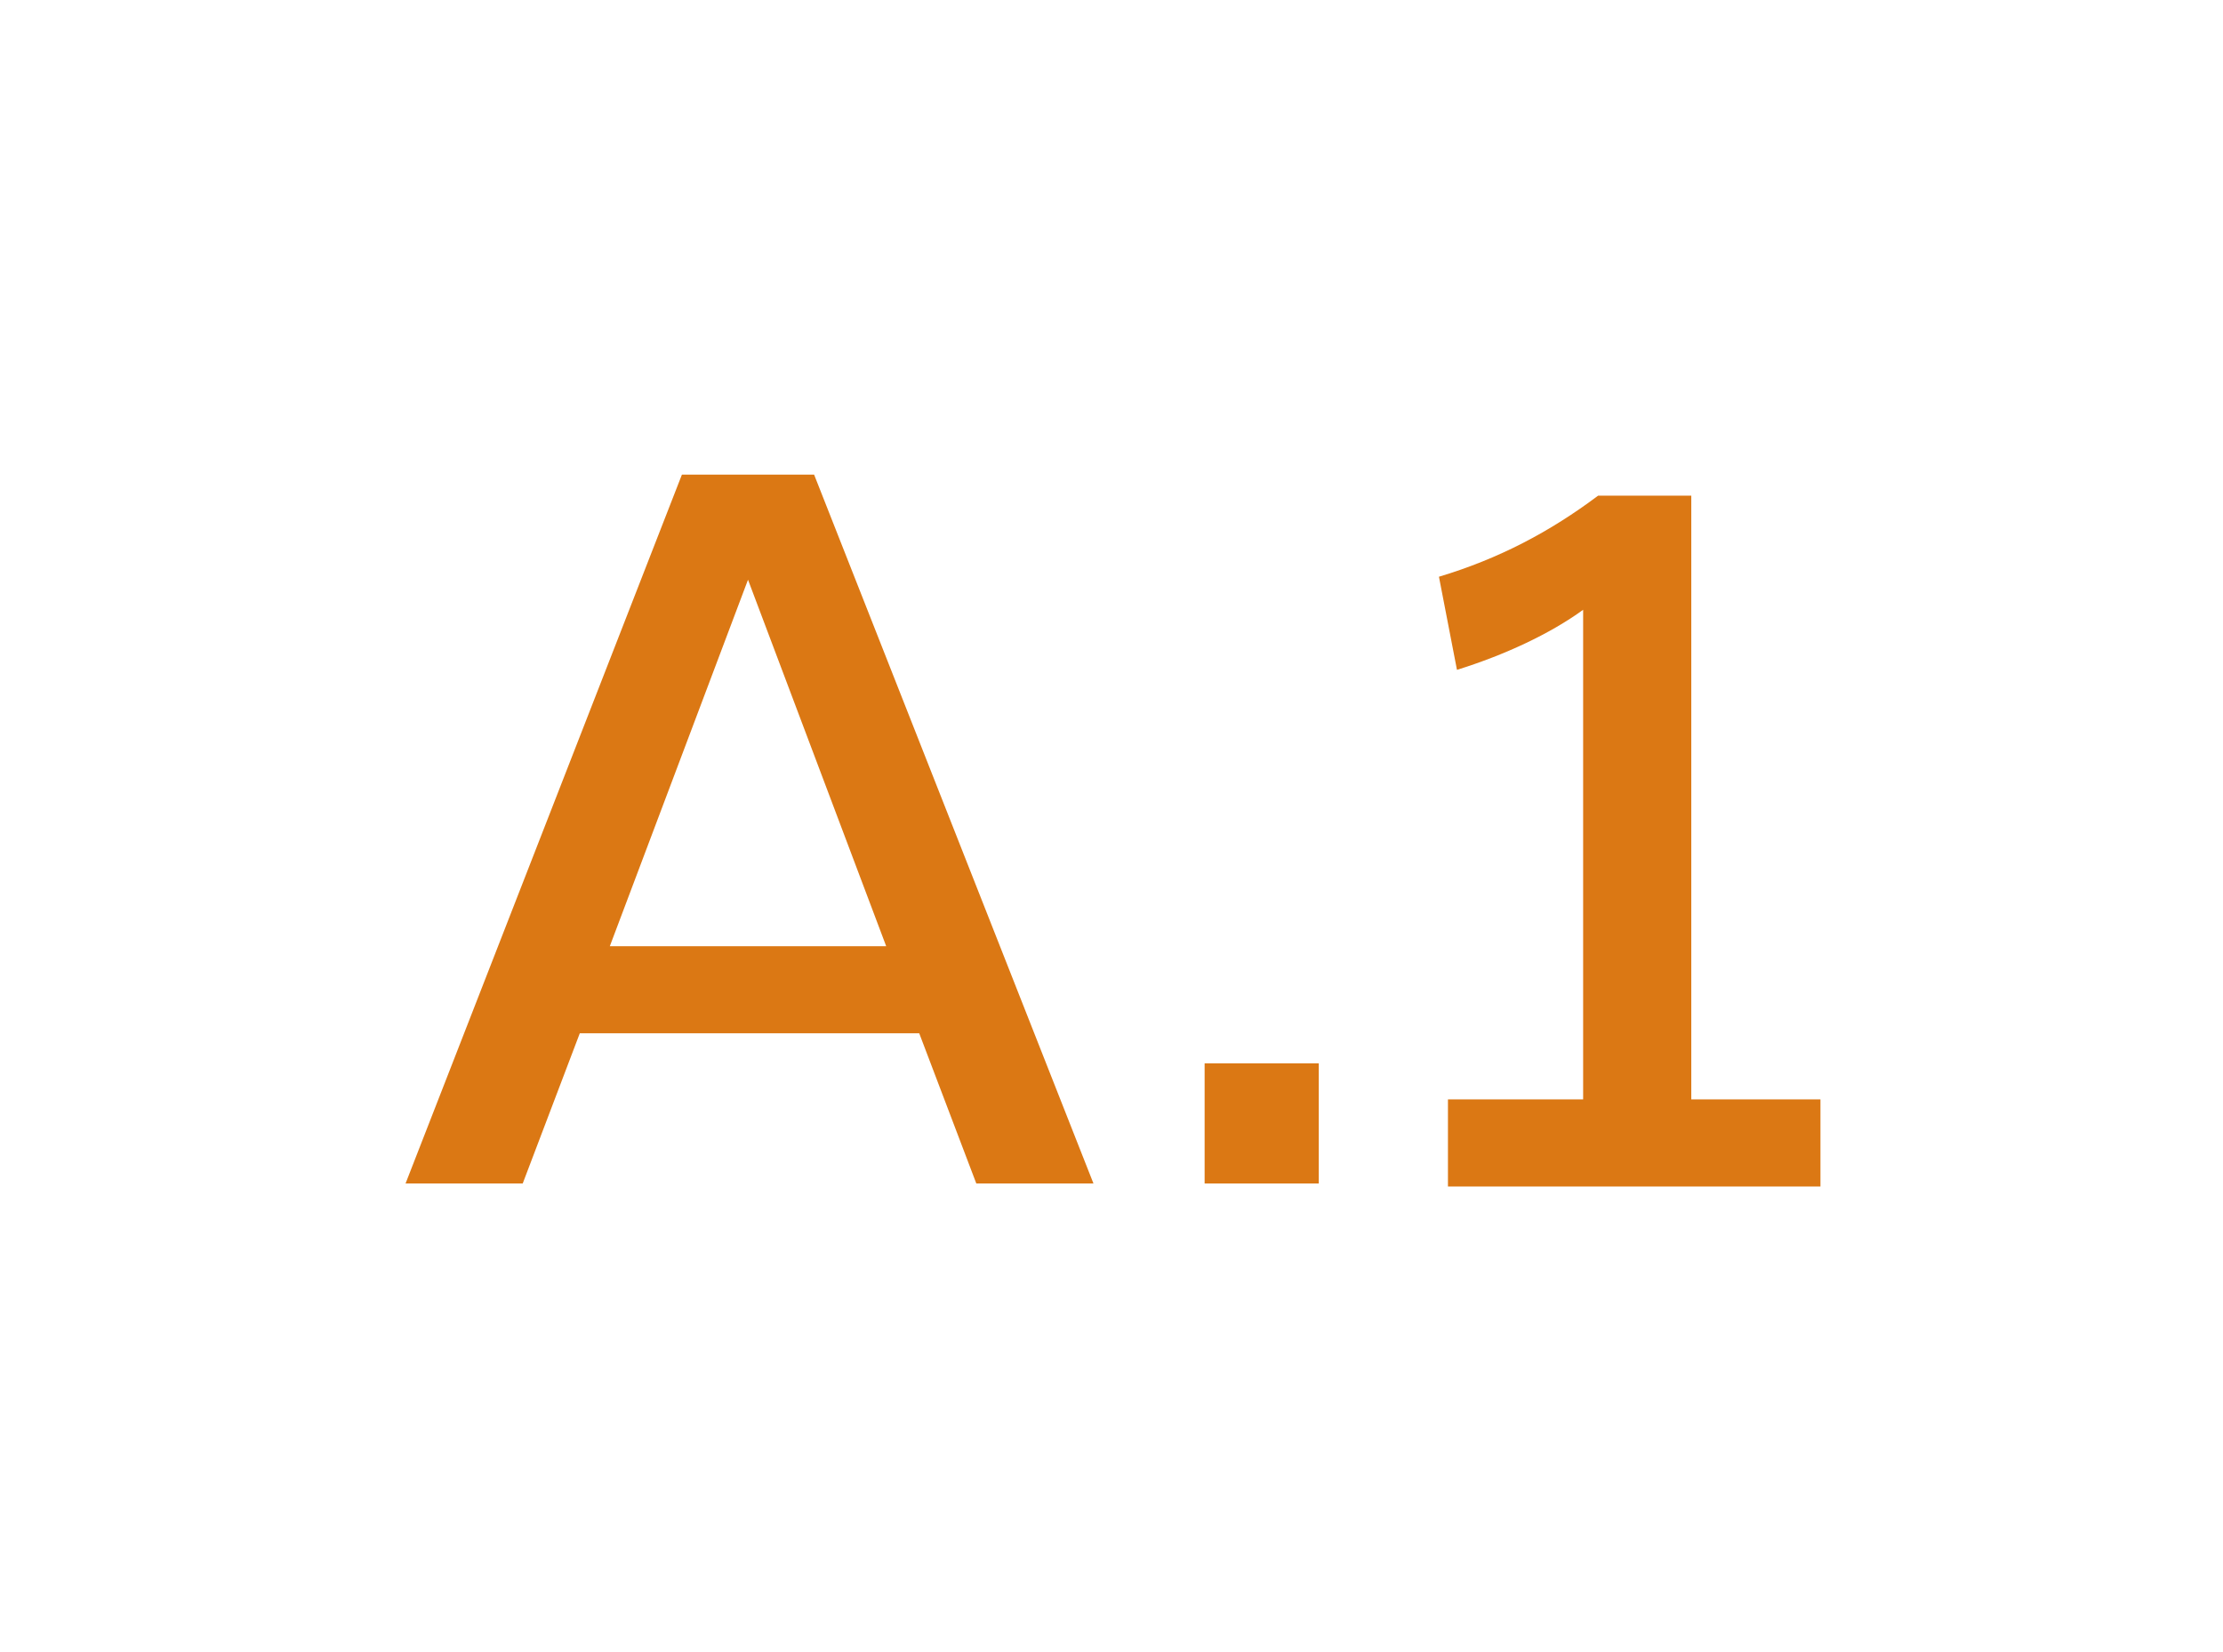
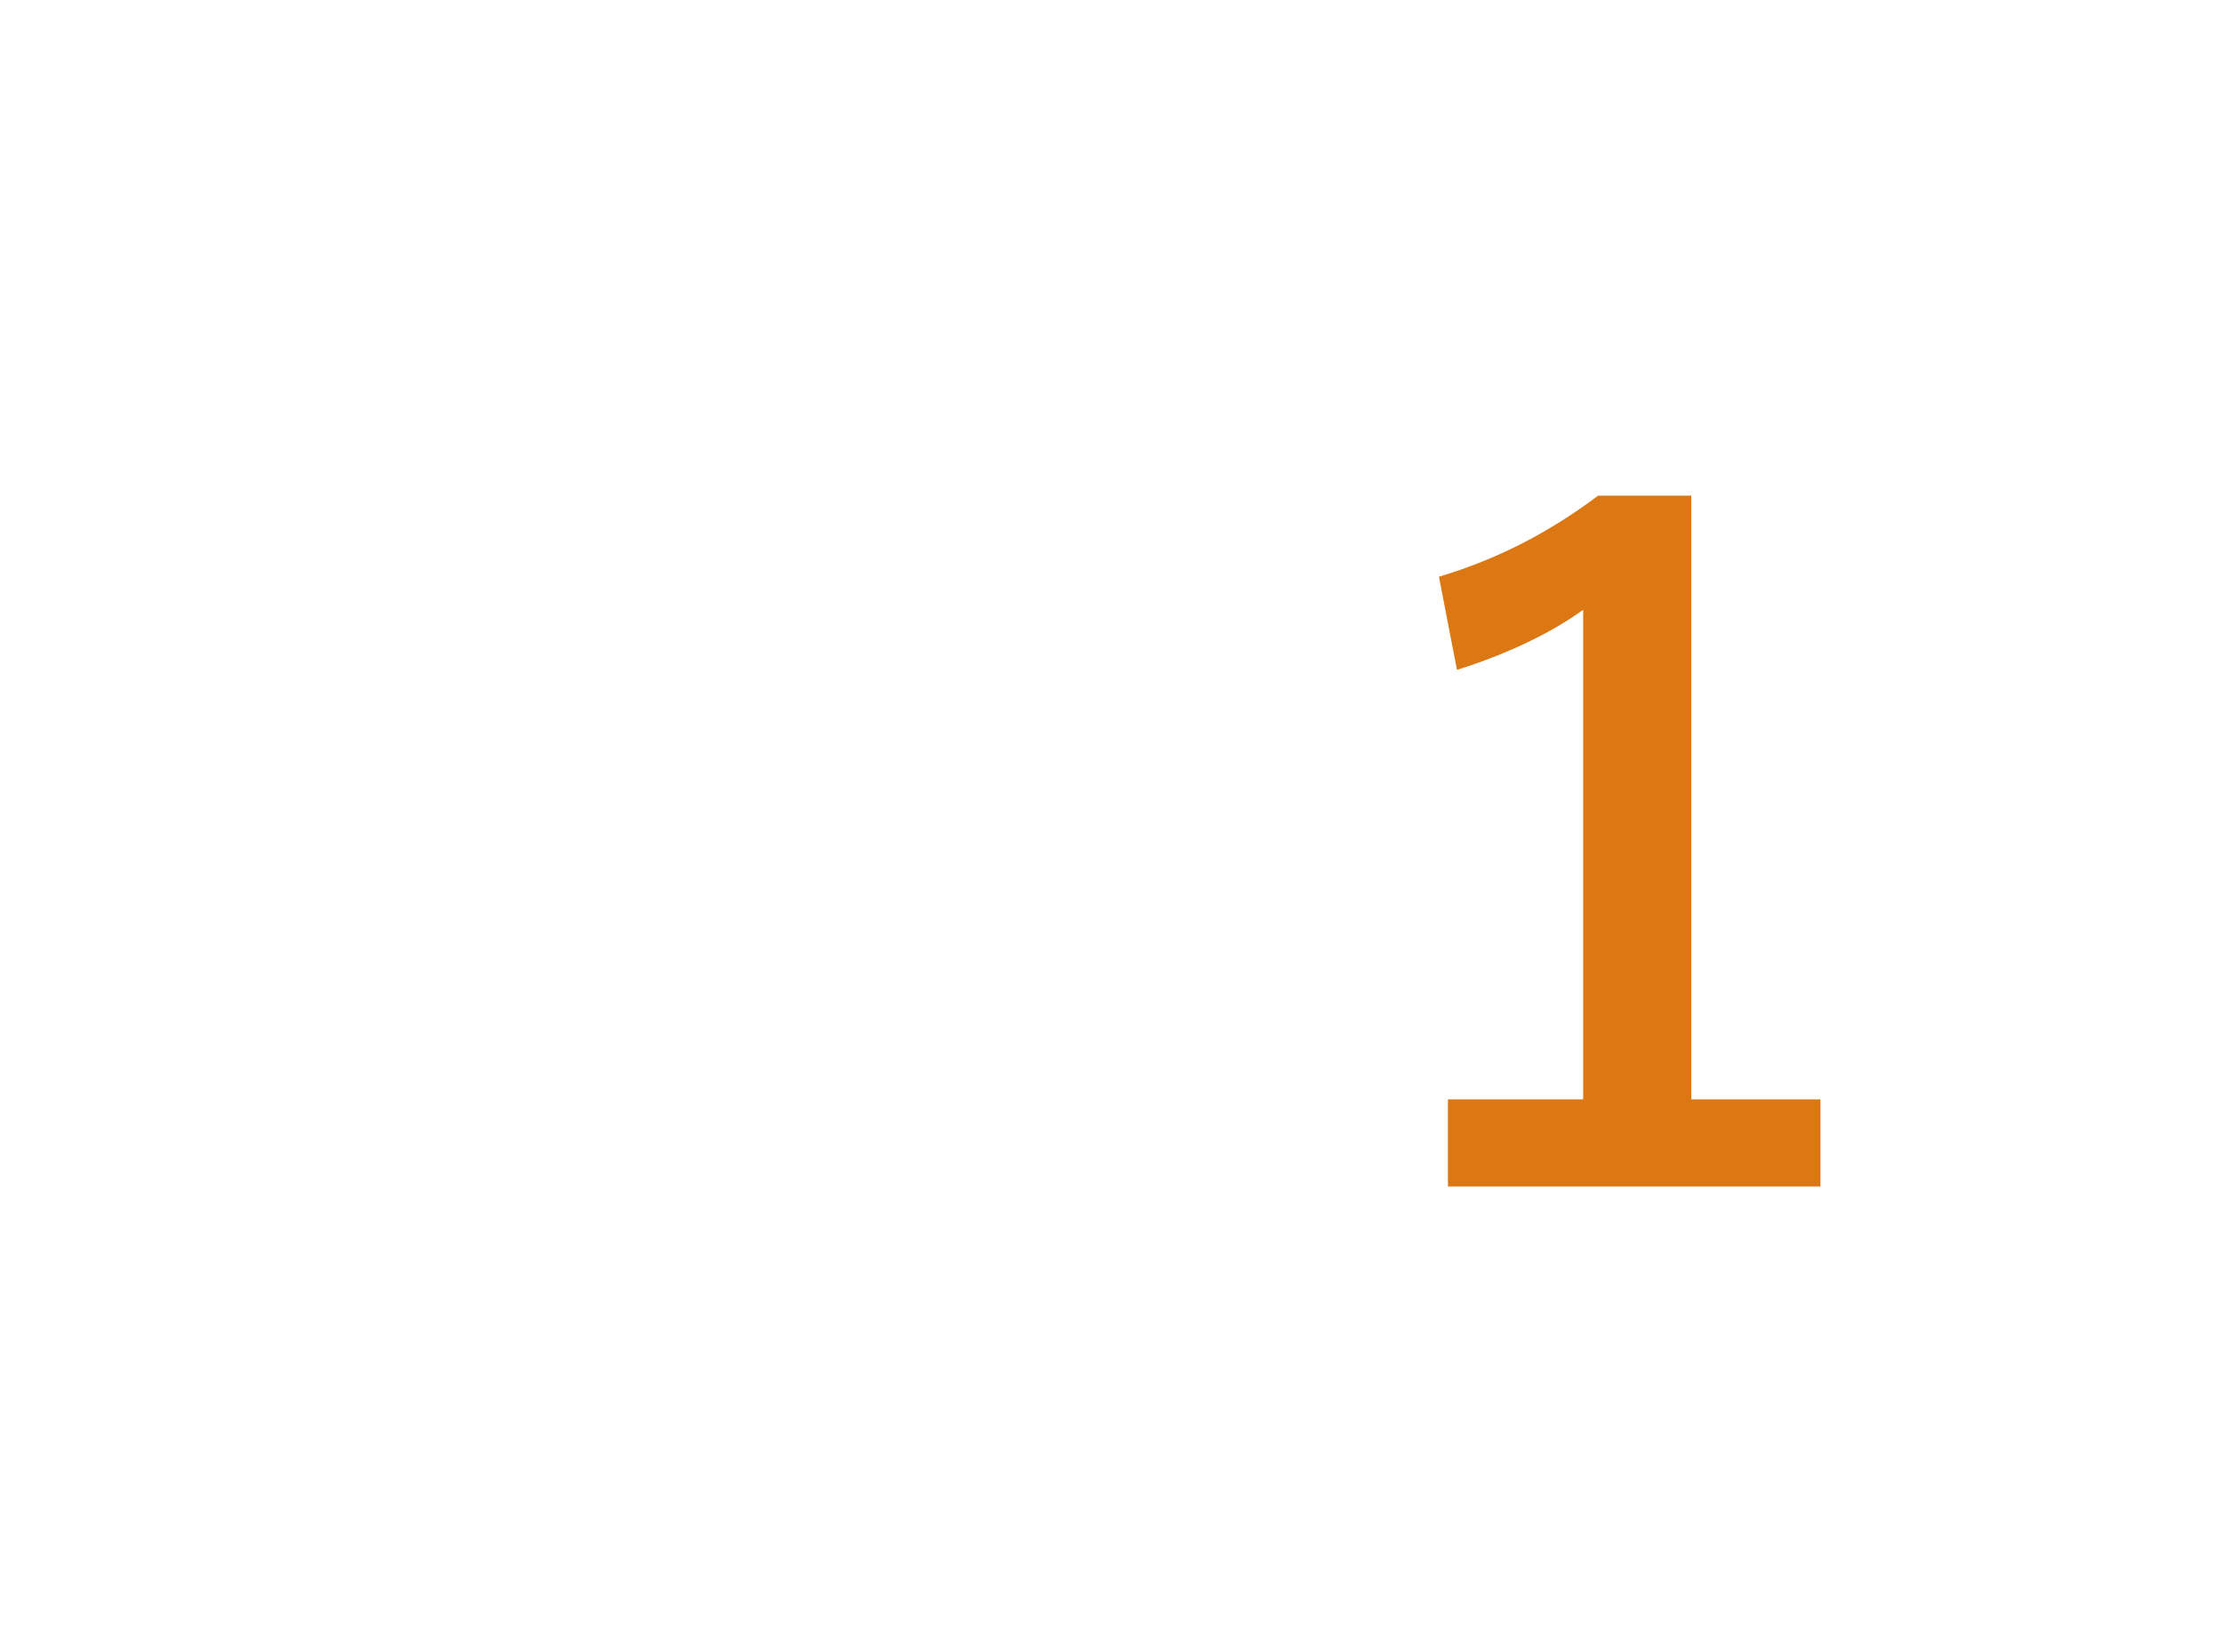
<svg xmlns="http://www.w3.org/2000/svg" version="1.1" id="レイヤー_1" x="0px" y="0px" width="74px" height="55px" viewBox="0 0 74 55" style="enable-background:new 0 0 74 55;" xml:space="preserve">
  <style type="text/css">
	.st0{fill:#FFFFFF;}
	.st1{fill:#DB7814;}
</style>
  <g>
-     <rect class="st0" width="74" height="55" />
    <g>
-       <path class="st1" d="M27.1,15.8l9.3,23.6h-3.9l-1.9-5H19.3l-1.9,5h-3.9l9.2-23.6H27.1z M24.9,19.3l-4.6,12.2h9.2L24.9,19.3z" />
-       <path class="st1" d="M43.9,39.4h-3.8v-4h3.8V39.4z" />
      <path class="st1" d="M56.3,36.6h4.3v2.9H48.2v-2.9h4.5V20.3c-1.1,0.8-2.6,1.5-4.2,2l-0.6-3.1c2-0.6,3.7-1.5,5.3-2.7h3.1V36.6z" />
    </g>
  </g>
</svg>